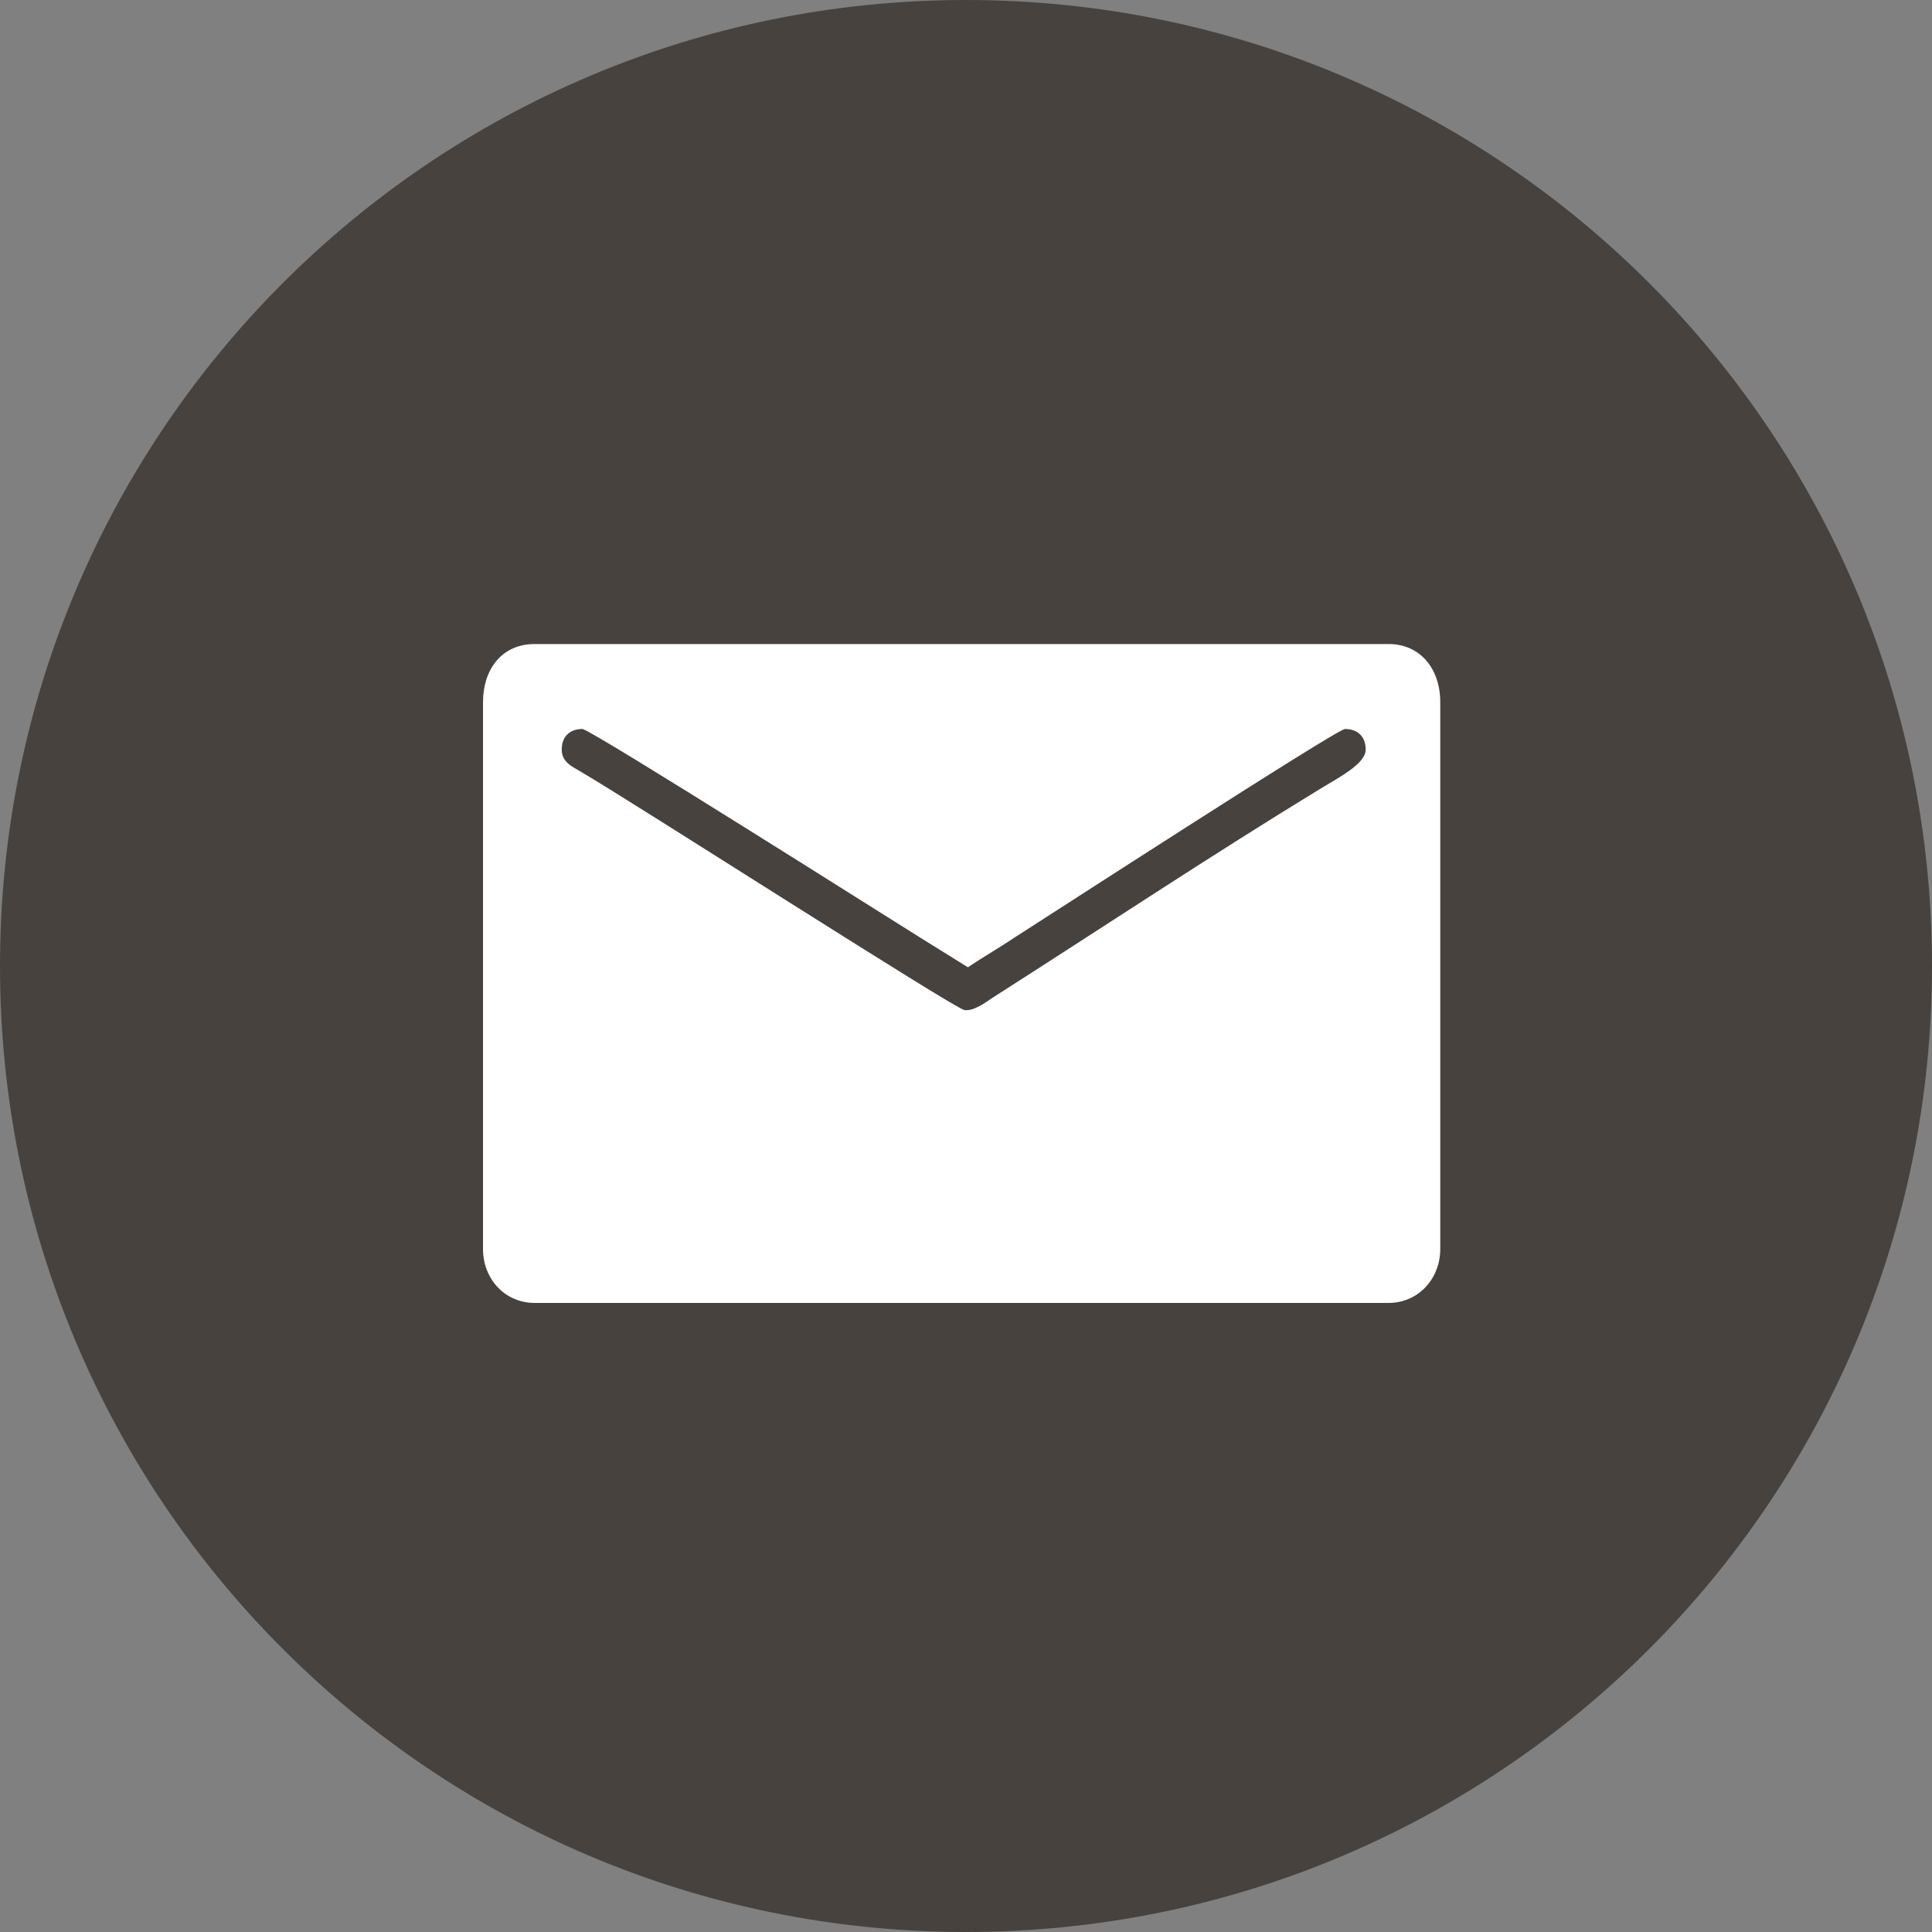
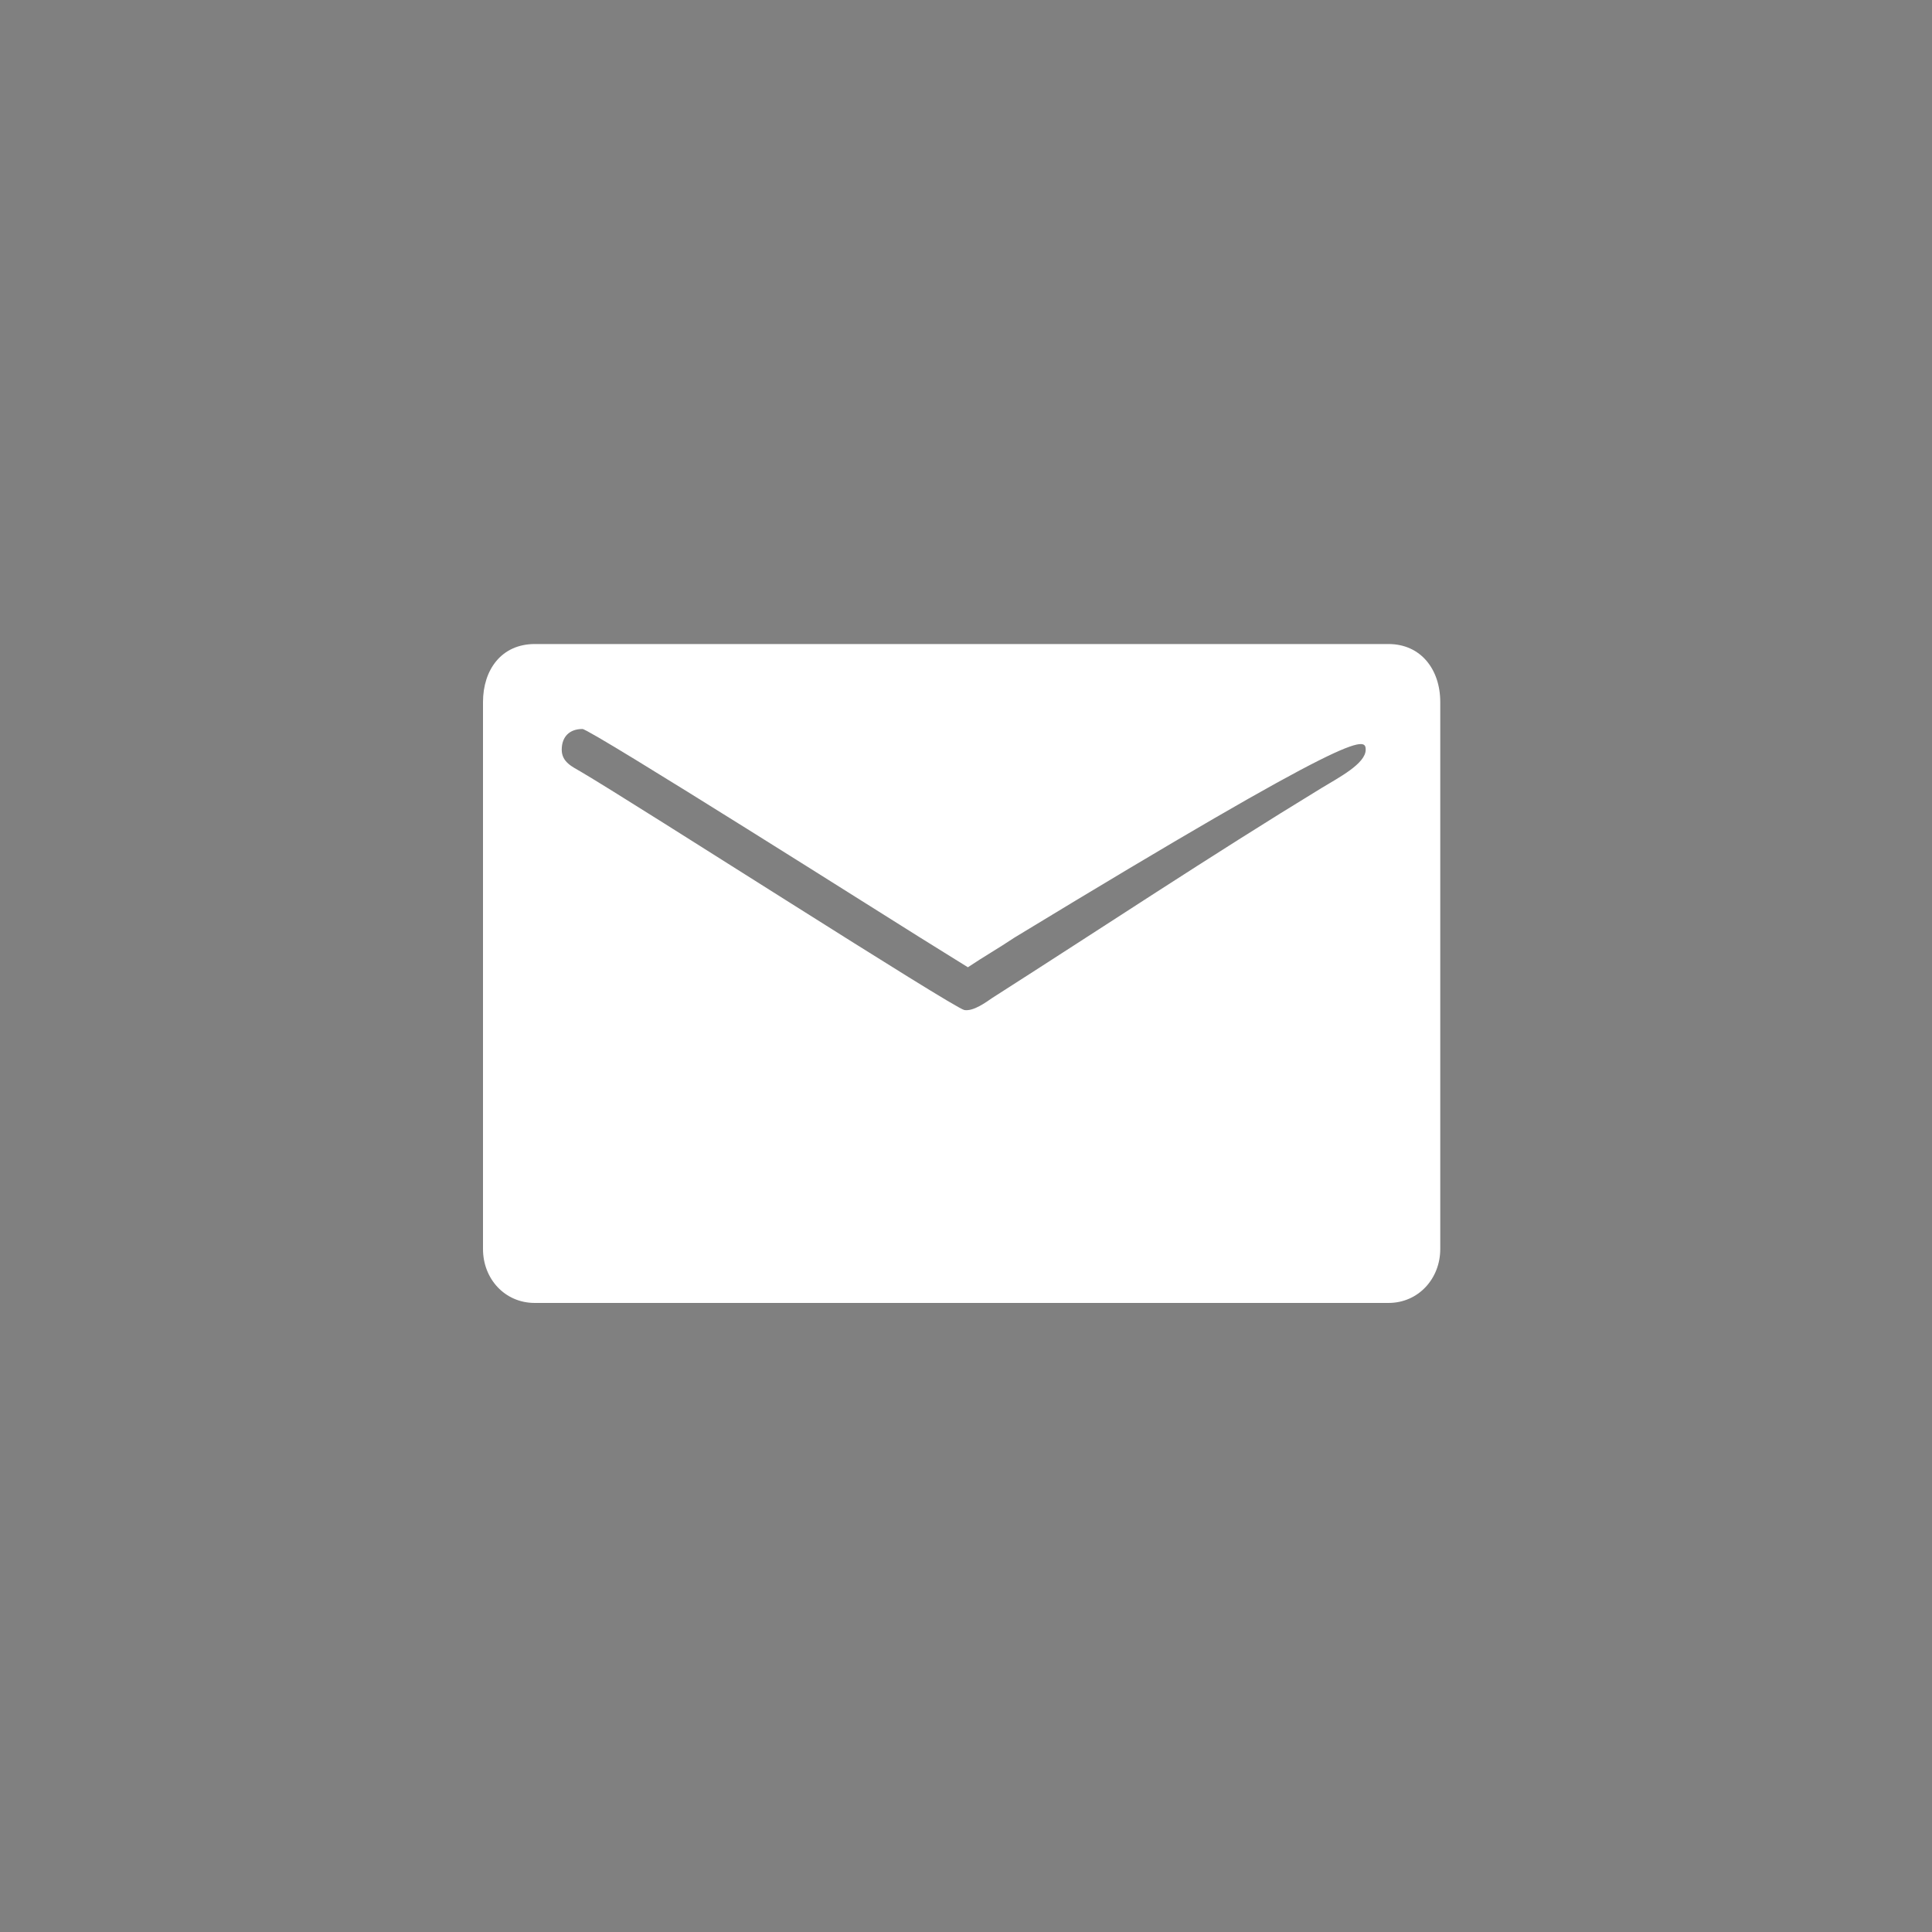
<svg xmlns="http://www.w3.org/2000/svg" width="40" height="40" viewBox="0 0 40 40" fill="none">
  <rect x="0" y="0" width="40" height="40" fill="#808080" stroke="none" />
-   <path fill-rule="evenodd" clip-rule="evenodd" d="M20 40C31.046 40 40 31.046 40 20C40 8.954 31.046 0 20 0C8.954 0 0 8.954 0 20C0 31.046 8.954 40 20 40Z" fill="#47423E" />
-   <path fill-rule="evenodd" clip-rule="evenodd" d="M10 14.535V25.86C10 26.477 10.451 26.976 11.072 26.976H28.747C29.368 26.976 29.819 26.471 29.819 25.86V14.535C29.819 13.859 29.416 13.334 28.747 13.334H11.072C10.378 13.334 10 13.872 10 14.535ZM11.63 15.522C11.63 15.249 11.795 15.093 12.059 15.093C12.222 15.093 18.645 19.162 19.034 19.401L20.039 20.026C20.357 19.813 20.677 19.63 21.008 19.409C21.682 18.978 27.681 15.093 27.846 15.093C28.11 15.093 28.275 15.249 28.275 15.522C28.275 15.811 27.718 16.098 27.355 16.319C25.077 17.708 22.8 19.221 20.544 20.661C20.413 20.75 20.158 20.941 19.967 20.912C19.754 20.879 13.219 16.68 12.03 15.98C11.851 15.875 11.63 15.779 11.63 15.522Z" fill="white" />
+   <path fill-rule="evenodd" clip-rule="evenodd" d="M10 14.535V25.86C10 26.477 10.451 26.976 11.072 26.976H28.747C29.368 26.976 29.819 26.471 29.819 25.86V14.535C29.819 13.859 29.416 13.334 28.747 13.334H11.072C10.378 13.334 10 13.872 10 14.535ZM11.63 15.522C11.63 15.249 11.795 15.093 12.059 15.093C12.222 15.093 18.645 19.162 19.034 19.401L20.039 20.026C20.357 19.813 20.677 19.63 21.008 19.409C28.11 15.093 28.275 15.249 28.275 15.522C28.275 15.811 27.718 16.098 27.355 16.319C25.077 17.708 22.8 19.221 20.544 20.661C20.413 20.75 20.158 20.941 19.967 20.912C19.754 20.879 13.219 16.68 12.03 15.98C11.851 15.875 11.63 15.779 11.63 15.522Z" fill="white" />
</svg>